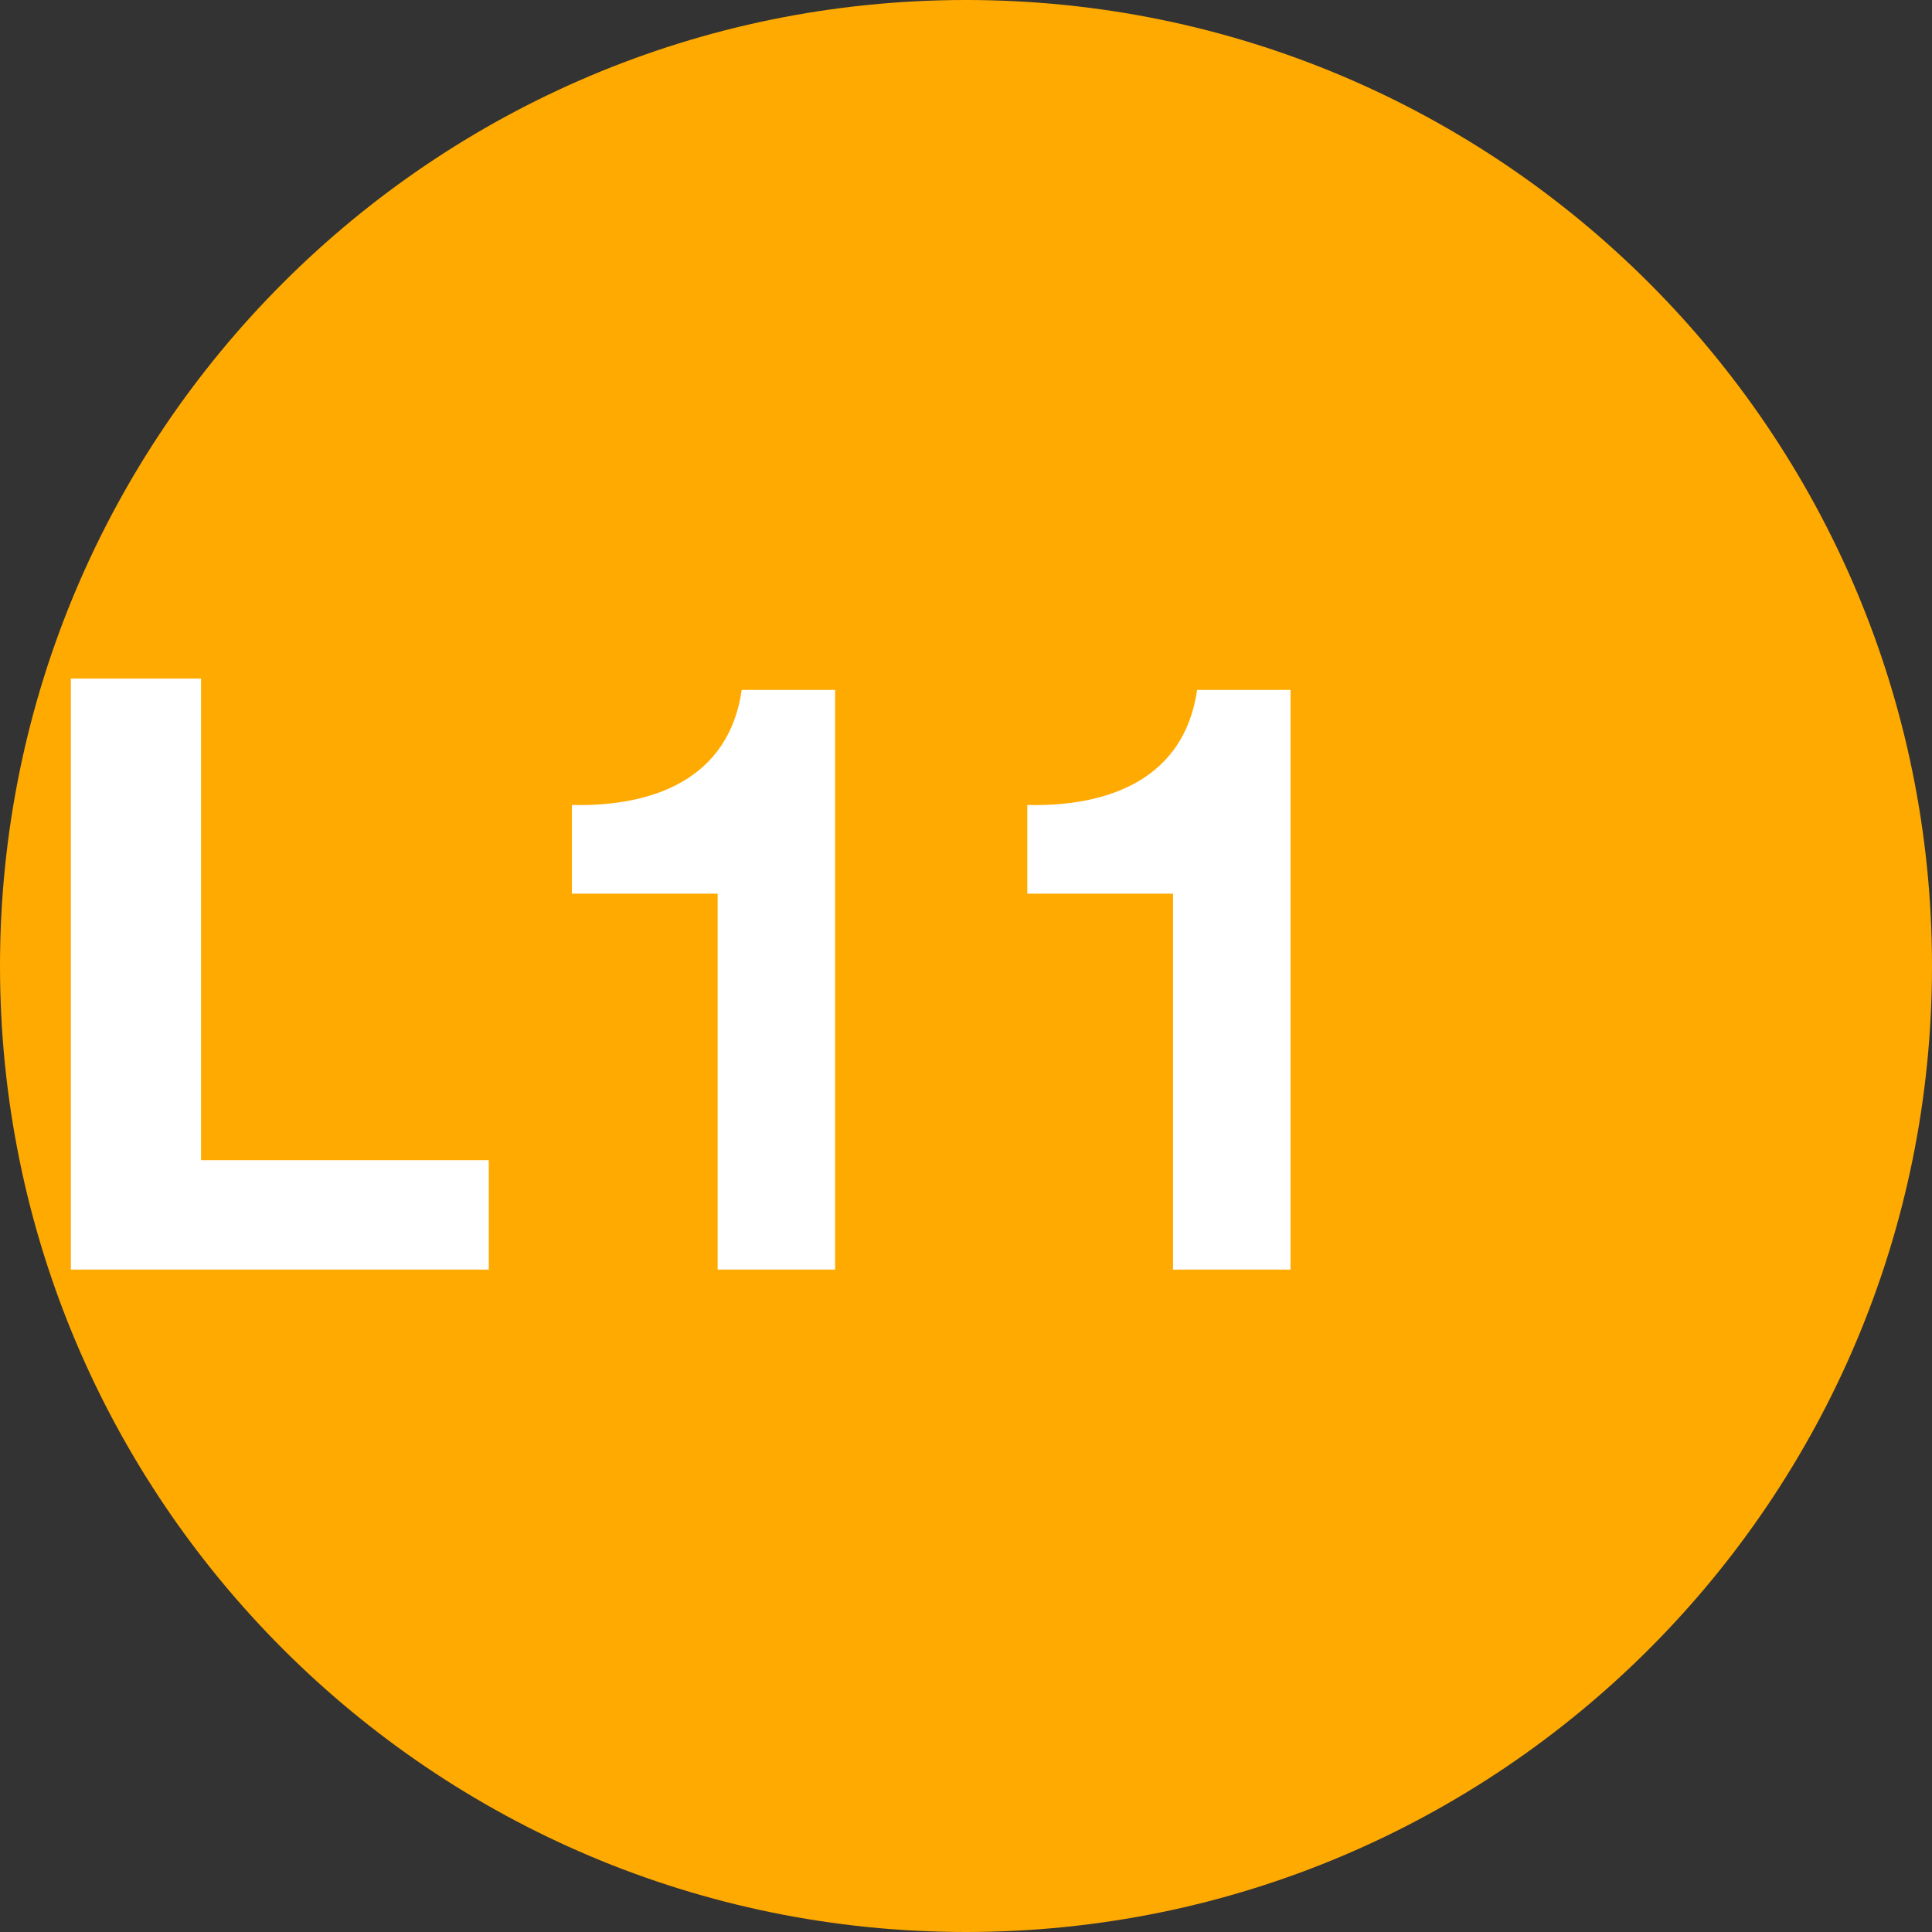
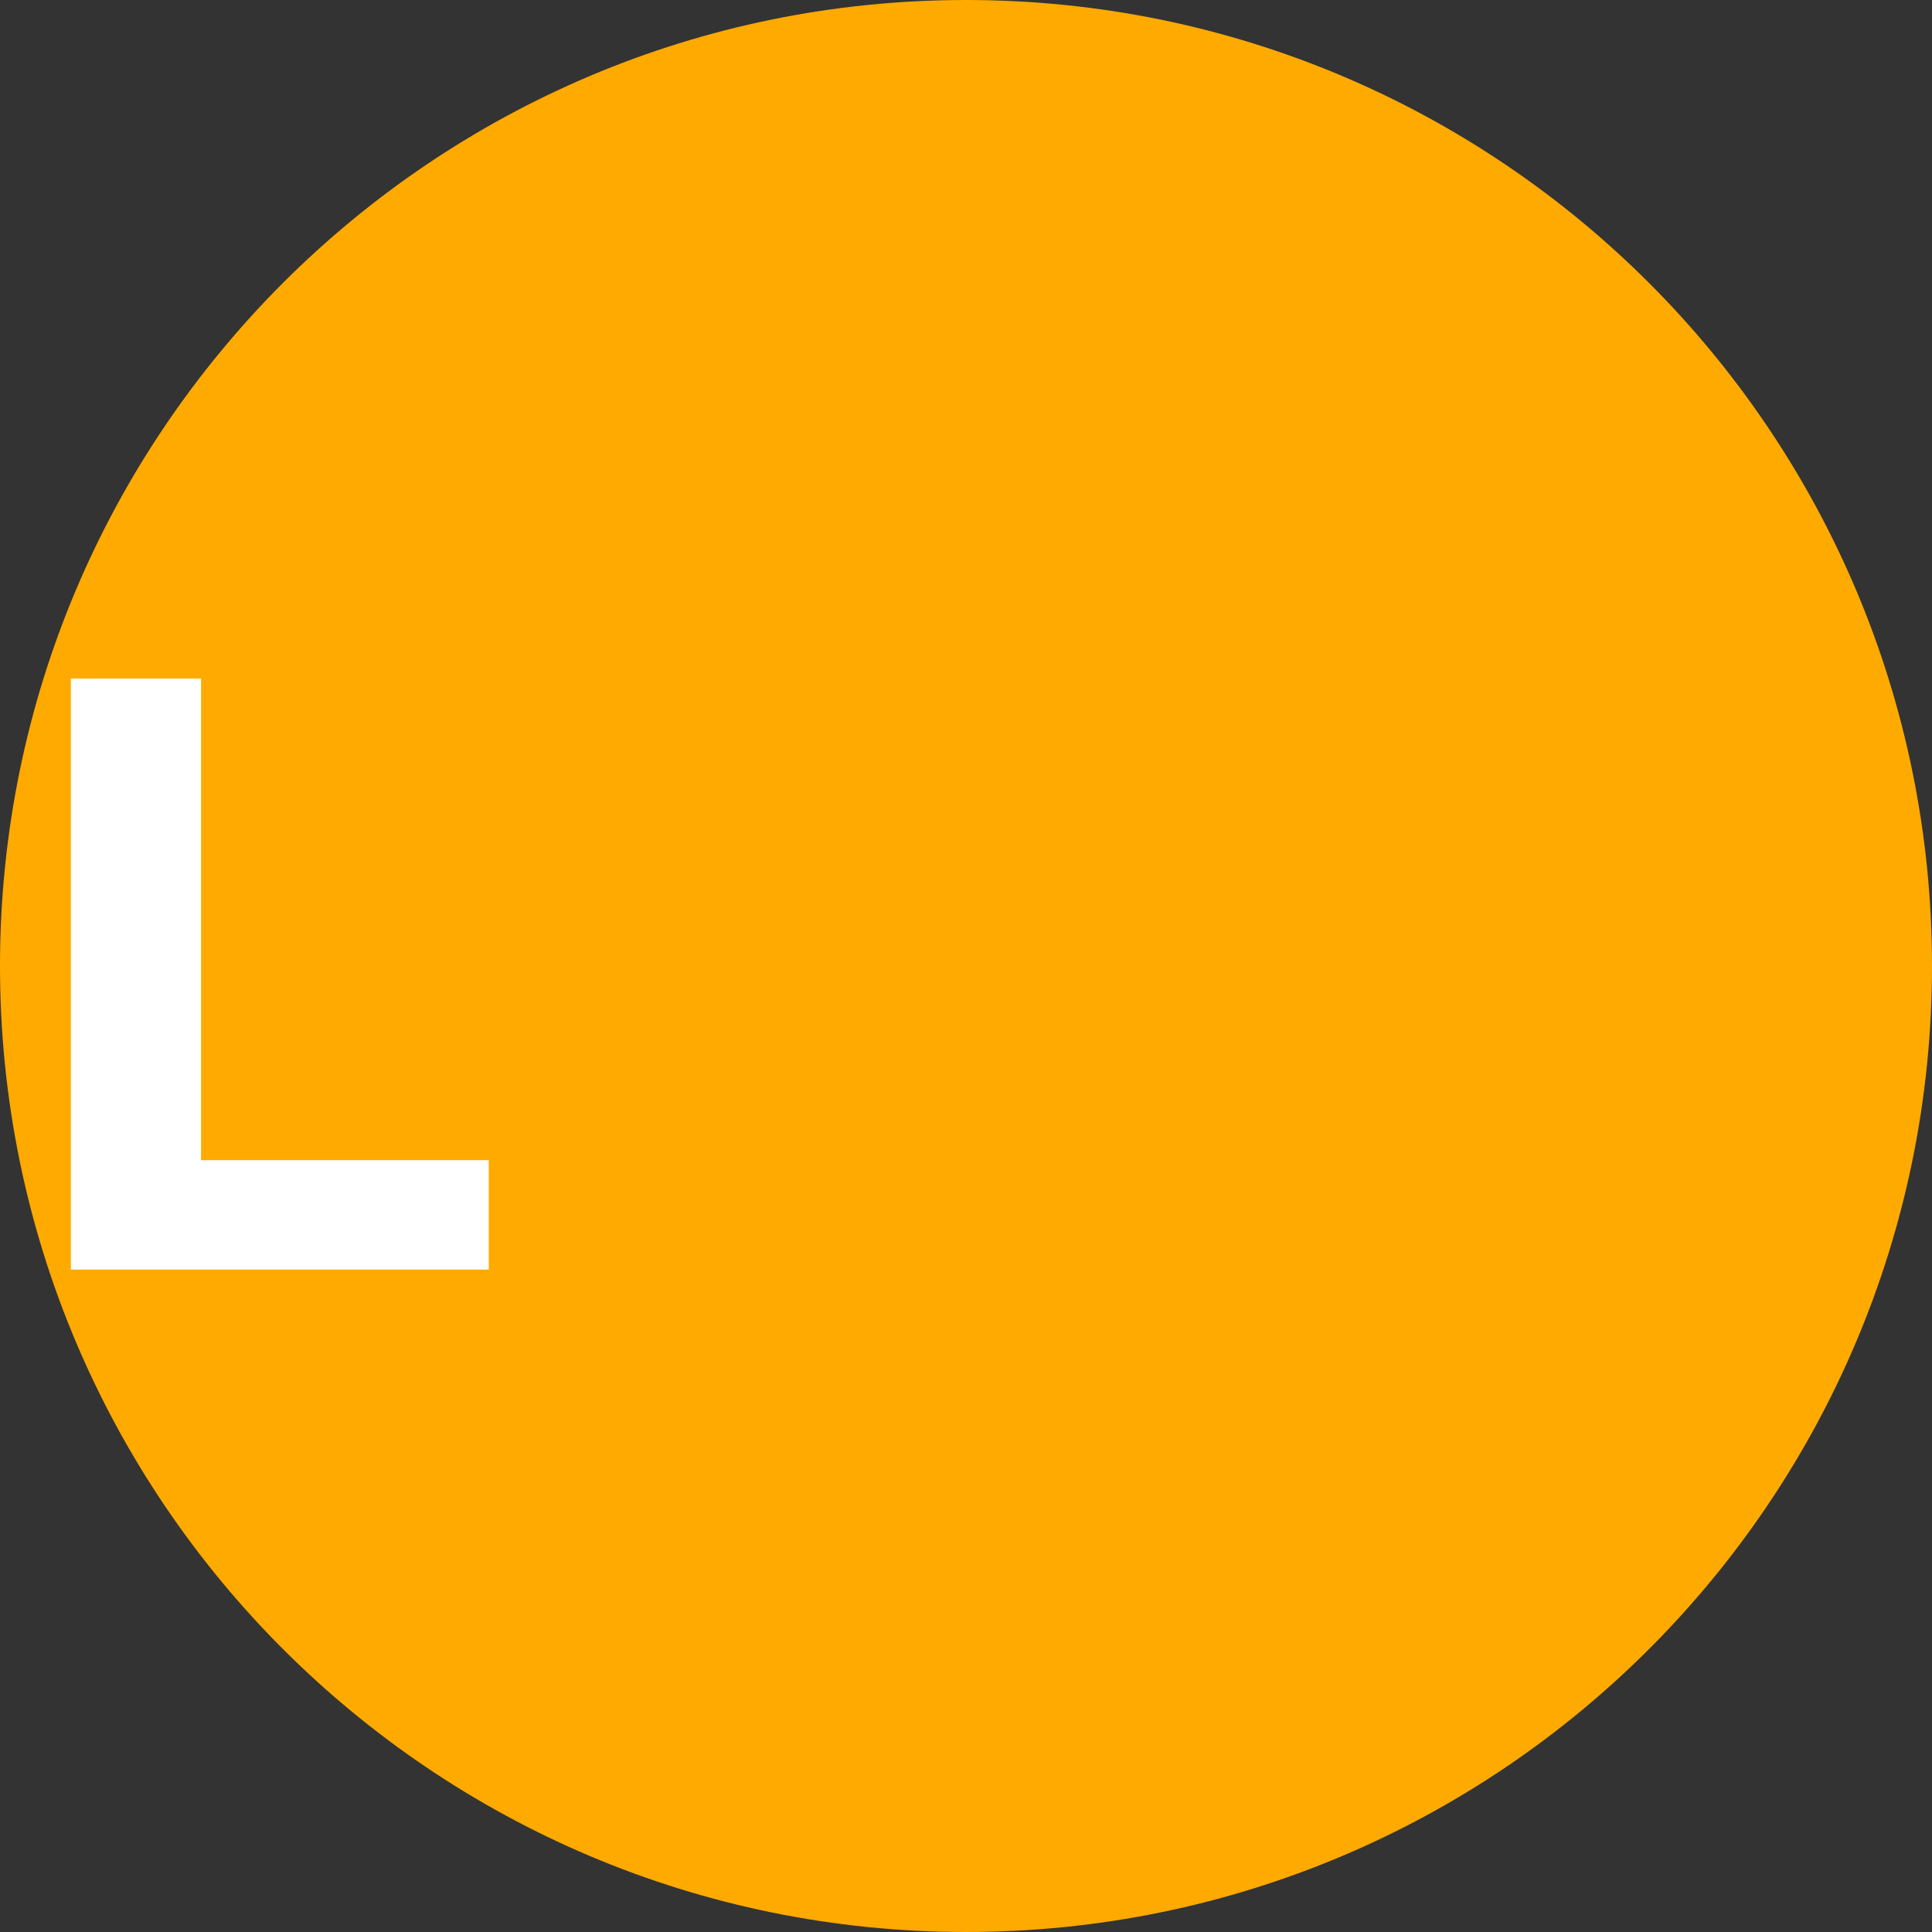
<svg xmlns="http://www.w3.org/2000/svg" xmlns:xlink="http://www.w3.org/1999/xlink" width="64px" height="64px" viewBox="0 0 64 64" version="1.1">
  <rect x="0" y="0" width="64" height="64" fill="#333333" stroke="none" />
  <defs>
    <g>
      <symbol overflow="visible" id="glyph0-0">
-         <path style="stroke:none;" d="M 0 0 L 13.719 0 L 13.719 -19.203 L 0 -19.203 Z M 6.859 -10.828 L 2.188 -17.828 L 11.516 -17.828 Z M 7.672 -9.594 L 12.344 -16.594 L 12.344 -2.609 Z M 2.188 -1.375 L 6.859 -8.359 L 11.516 -1.375 Z M 1.375 -16.594 L 6.031 -9.594 L 1.375 -2.609 Z M 1.375 -16.594 " />
-       </symbol>
+         </symbol>
      <symbol overflow="visible" id="glyph0-1">
        <path style="stroke:none;" d="M 1.891 0 L 15.734 0 L 15.734 -3.625 L 6.203 -3.625 L 6.203 -19.578 L 1.891 -19.578 Z M 1.891 0 " />
      </symbol>
      <symbol overflow="visible" id="glyph0-2">
-         <path style="stroke:none;" d="M 10.75 -19.203 L 7.656 -19.203 C 7.234 -16.266 4.75 -15.328 2.031 -15.391 L 2.031 -12.453 L 6.859 -12.453 L 6.859 0 L 10.75 0 Z M 10.75 -19.203 " />
-       </symbol>
+         </symbol>
    </g>
  </defs>
  <g id="surface1">
    <path style=" stroke:none;fill-rule:nonzero;fill:rgb(100%,66.667%,0%);fill-opacity:1;" d="M 64 32 C 64 49.672 49.672 64 32 64 C 14.328 64 0 49.672 0 32 C 0 14.328 14.328 0 32 0 C 49.672 0 64 14.328 64 32 Z M 64 32 " />
    <g style="fill:rgb(100%,100%,100%);fill-opacity:1;">
      <use xlink:href="#glyph0-1" x="0.457" y="42.057" />
      <use xlink:href="#glyph0-2" x="16.914" y="42.057" />
      <use xlink:href="#glyph0-2" x="32" y="42.057" />
    </g>
  </g>
</svg>